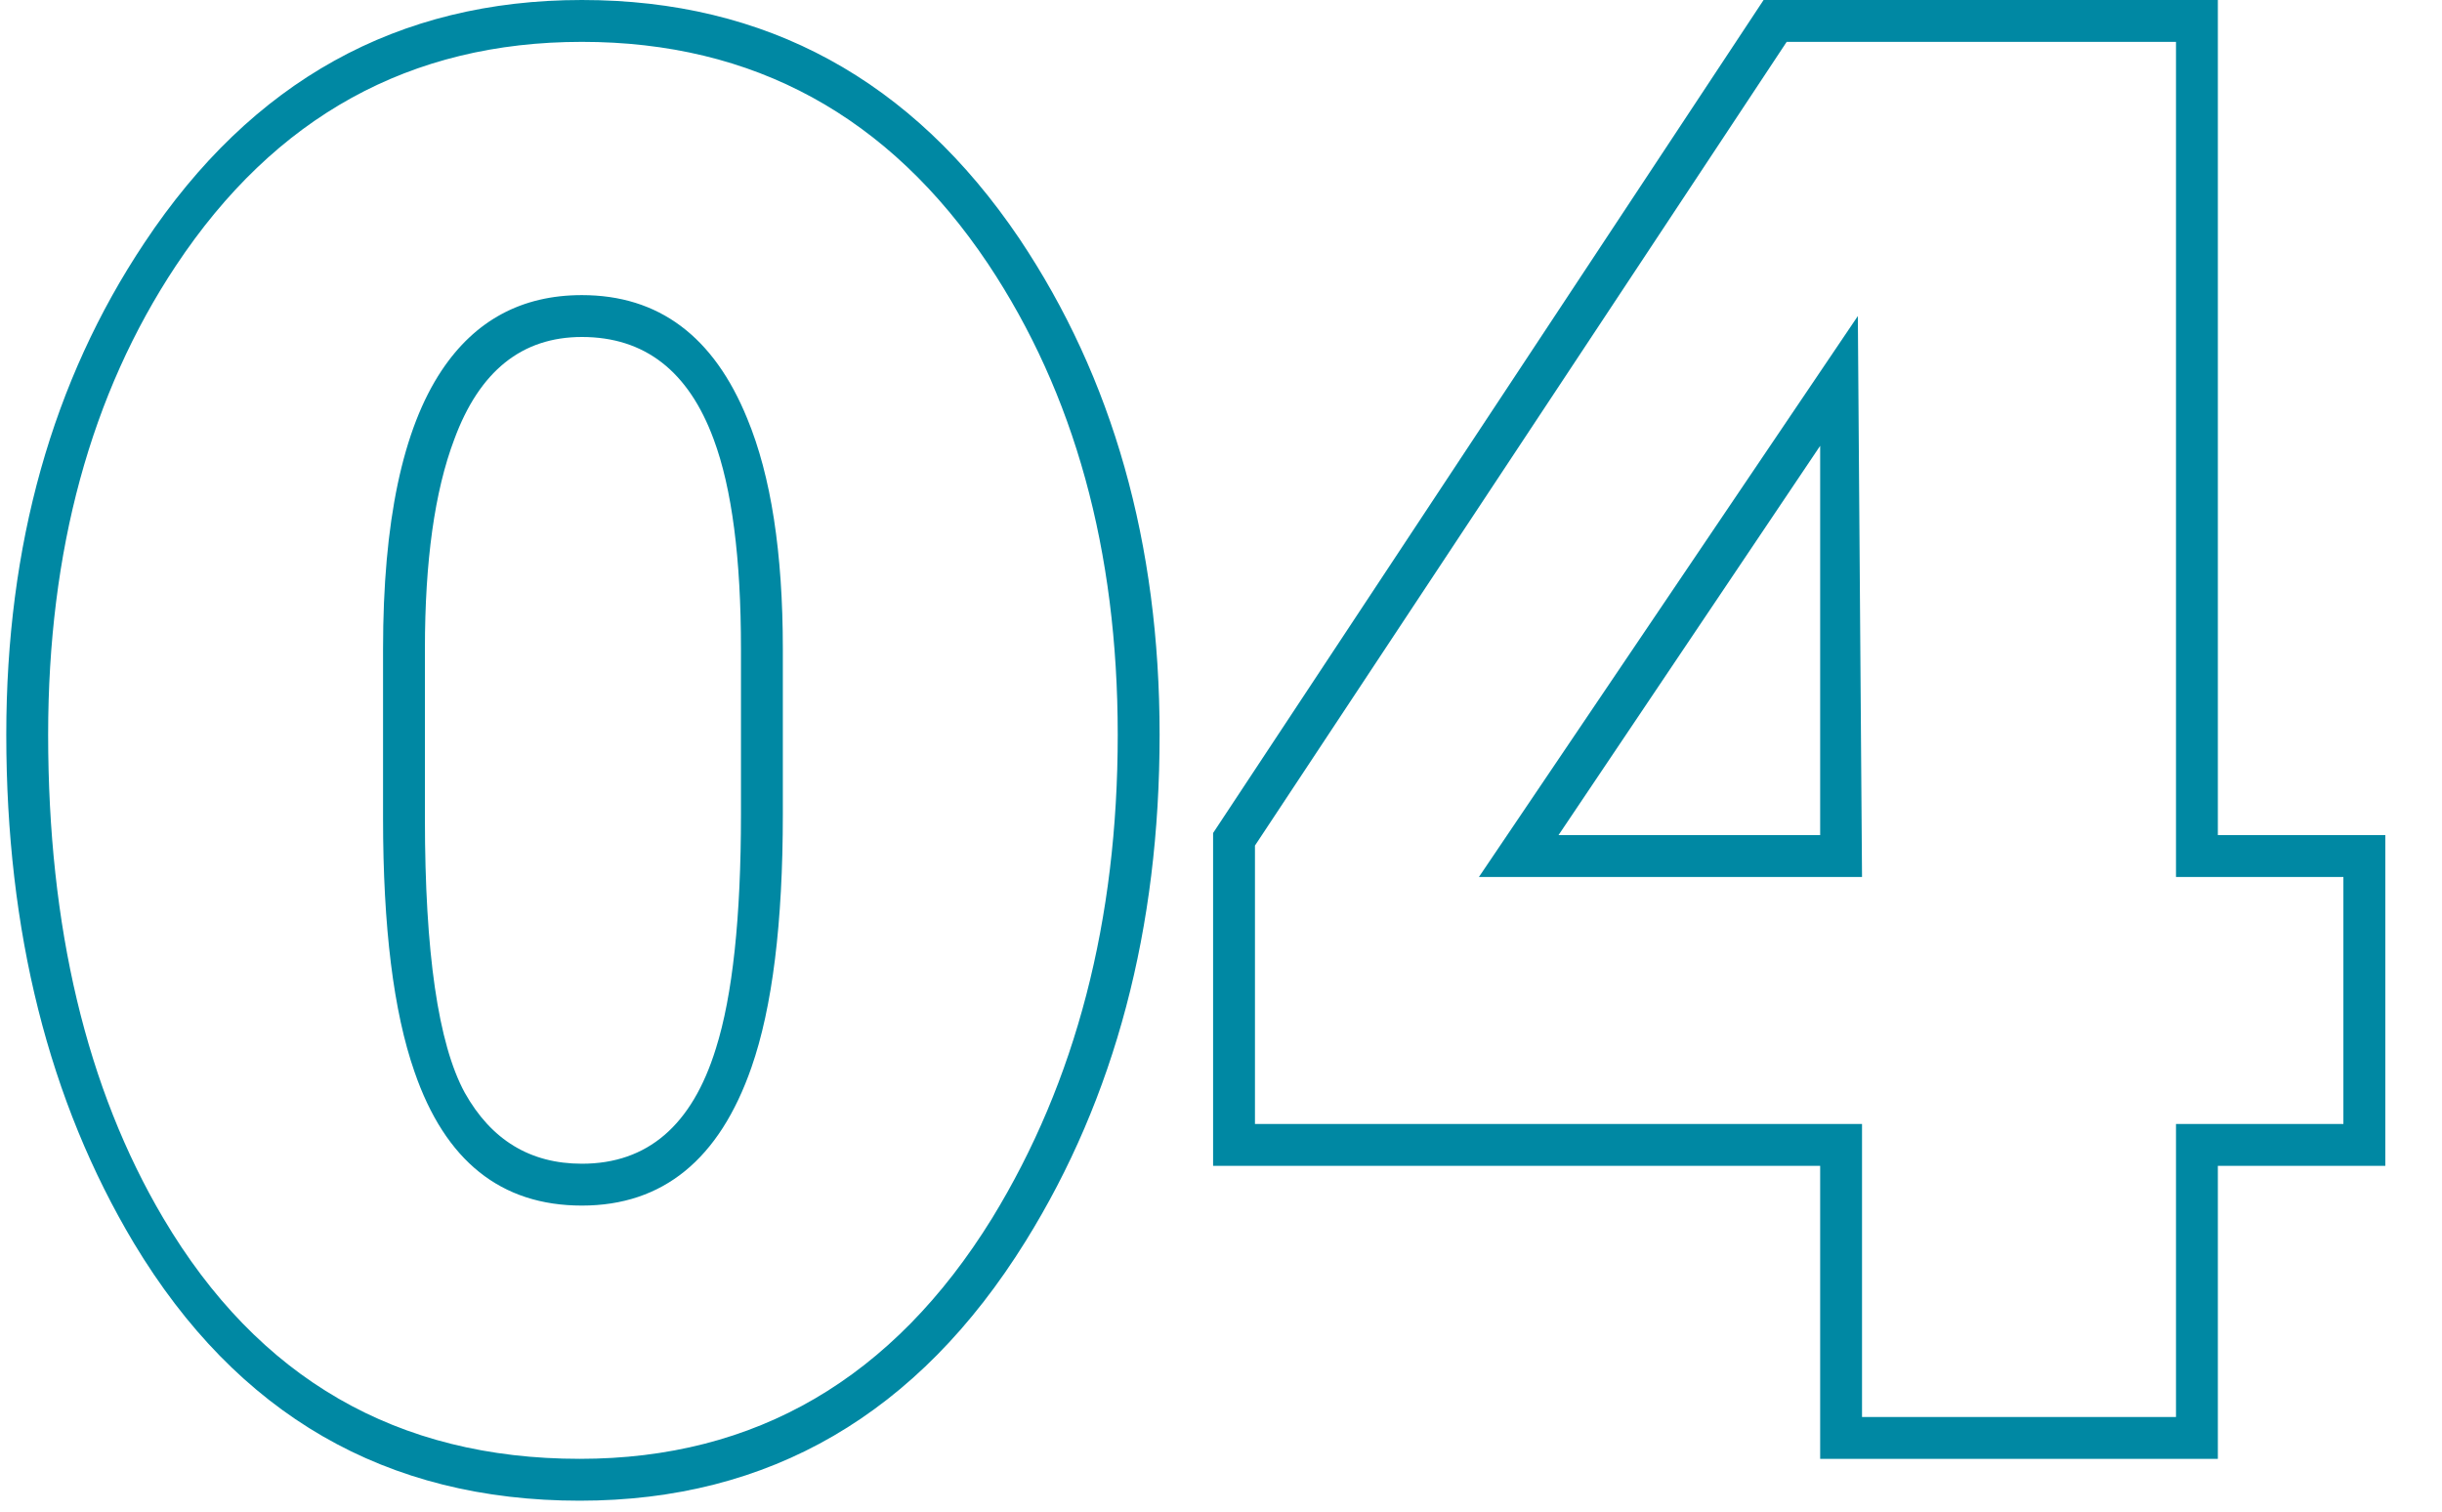
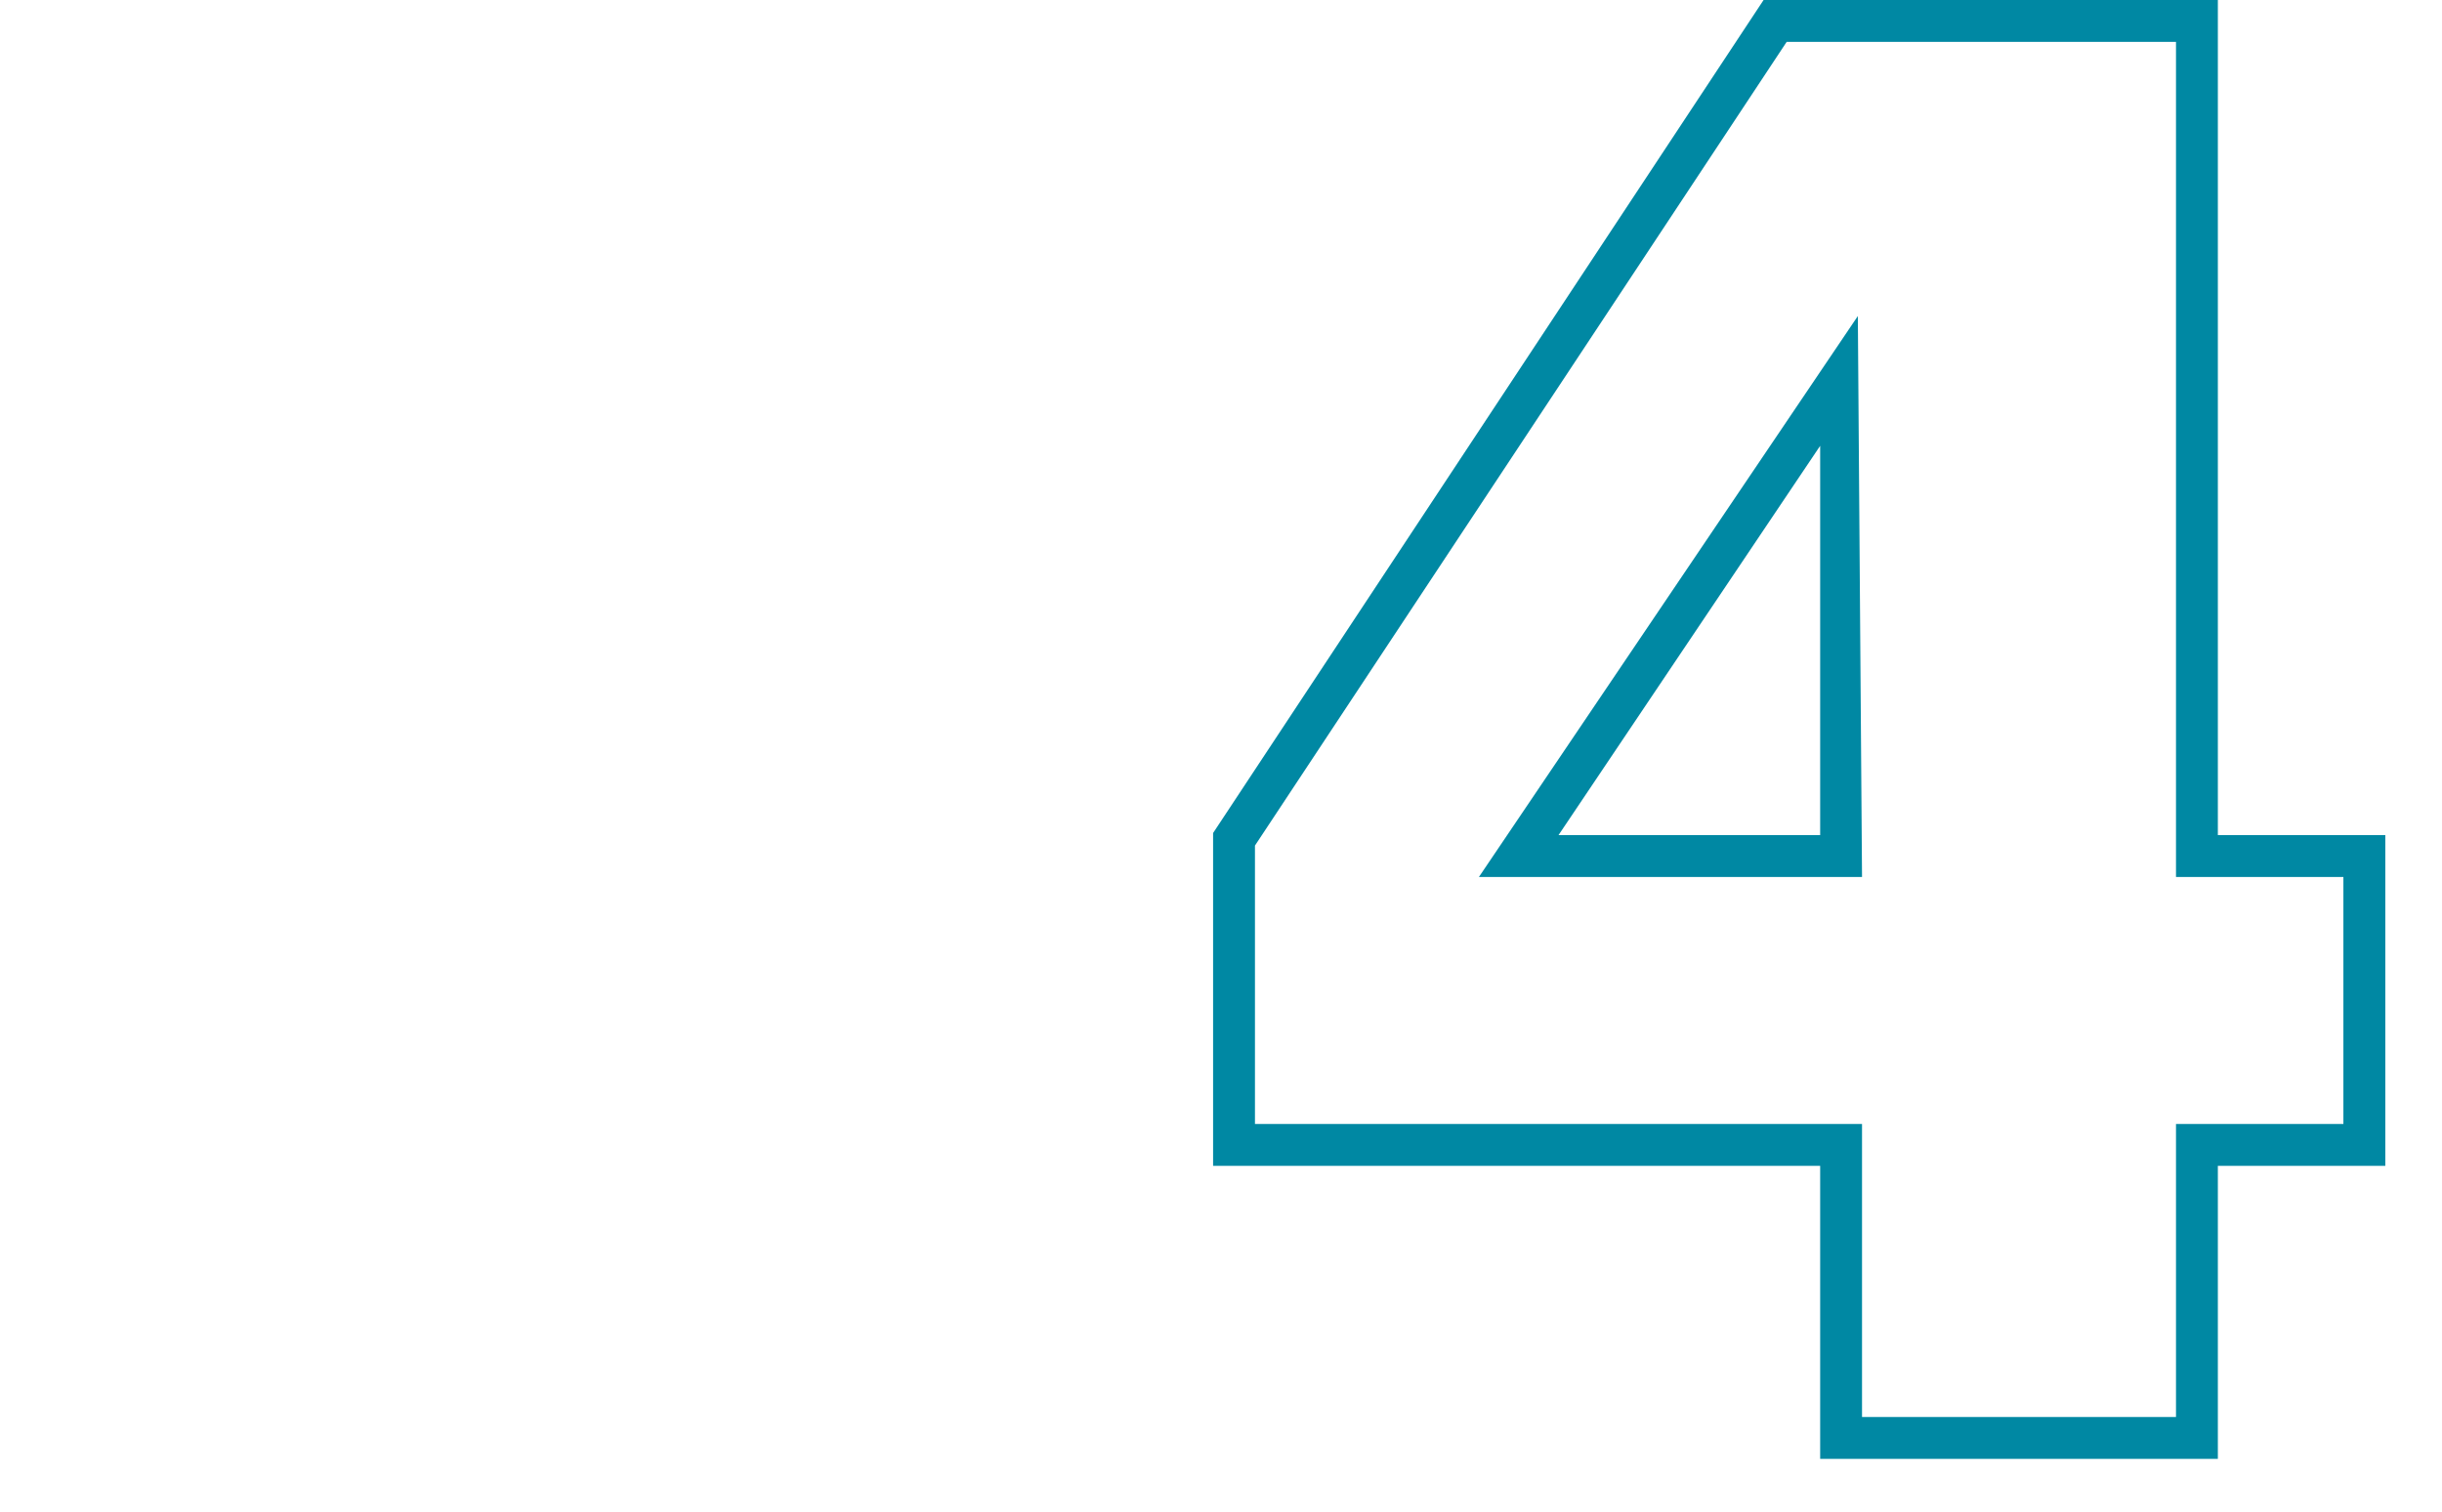
<svg xmlns="http://www.w3.org/2000/svg" width="42" height="26" viewBox="0 0 42 26" fill="none">
-   <path d="M9.972 25.812C6.636 25.812 4.08 24.336 2.304 21.384C0.84 18.936 0.108 16.02 0.108 12.636C0.108 9.372 0.9 6.552 2.484 4.176C4.332 1.392 6.84 0 10.008 0C13.176 0 15.684 1.368 17.532 4.104C19.14 6.504 19.944 9.348 19.944 12.636C19.944 15.972 19.176 18.876 17.64 21.348C15.792 24.324 13.236 25.812 9.972 25.812ZM10.008 20.016C11.136 20.016 11.904 19.356 12.312 18.036C12.6 17.124 12.744 15.78 12.744 14.004V11.16C12.744 9.6 12.588 8.4 12.276 7.56C11.844 6.384 11.088 5.796 10.008 5.796C8.976 5.796 8.244 6.384 7.812 7.56C7.476 8.448 7.308 9.648 7.308 11.16V14.076C7.308 16.38 7.536 17.952 7.992 18.792C8.448 19.608 9.12 20.016 10.008 20.016ZM9.972 25.092C12.996 25.092 15.36 23.712 17.064 20.952C18.504 18.6 19.224 15.828 19.224 12.636C19.224 9.468 18.48 6.768 16.992 4.536C15.288 1.992 12.96 0.72 10.008 0.72C7.056 0.72 4.728 2.004 3.024 4.572C1.56 6.78 0.828 9.468 0.828 12.636C0.828 15.948 1.488 18.72 2.808 20.952C4.44 23.712 6.828 25.092 9.972 25.092ZM10.008 20.736C8.616 20.736 7.656 19.968 7.128 18.432C6.768 17.4 6.588 15.948 6.588 14.076V11.16C6.588 8.976 6.924 7.38 7.596 6.372C8.172 5.508 8.976 5.076 10.008 5.076C11.328 5.076 12.276 5.784 12.852 7.2C13.26 8.184 13.464 9.504 13.464 11.16V14.004C13.464 15.876 13.284 17.328 12.924 18.36C12.372 19.944 11.4 20.736 10.008 20.736Z" fill="#0088A3" />
  <path d="M31.305 25.092V20.052H20.864V14.328L30.332 0H38.145V14.364H41.025V20.052H38.145V25.092H31.305ZM31.305 14.364V7.668L26.805 14.364H31.305ZM32.025 19.332V24.372H37.425V19.332H40.304V15.084H37.425V0.72H30.729L21.584 14.544V19.332H32.025ZM32.025 15.084H25.436L31.953 5.436L32.025 15.084Z" fill="#0088A3" />
</svg>